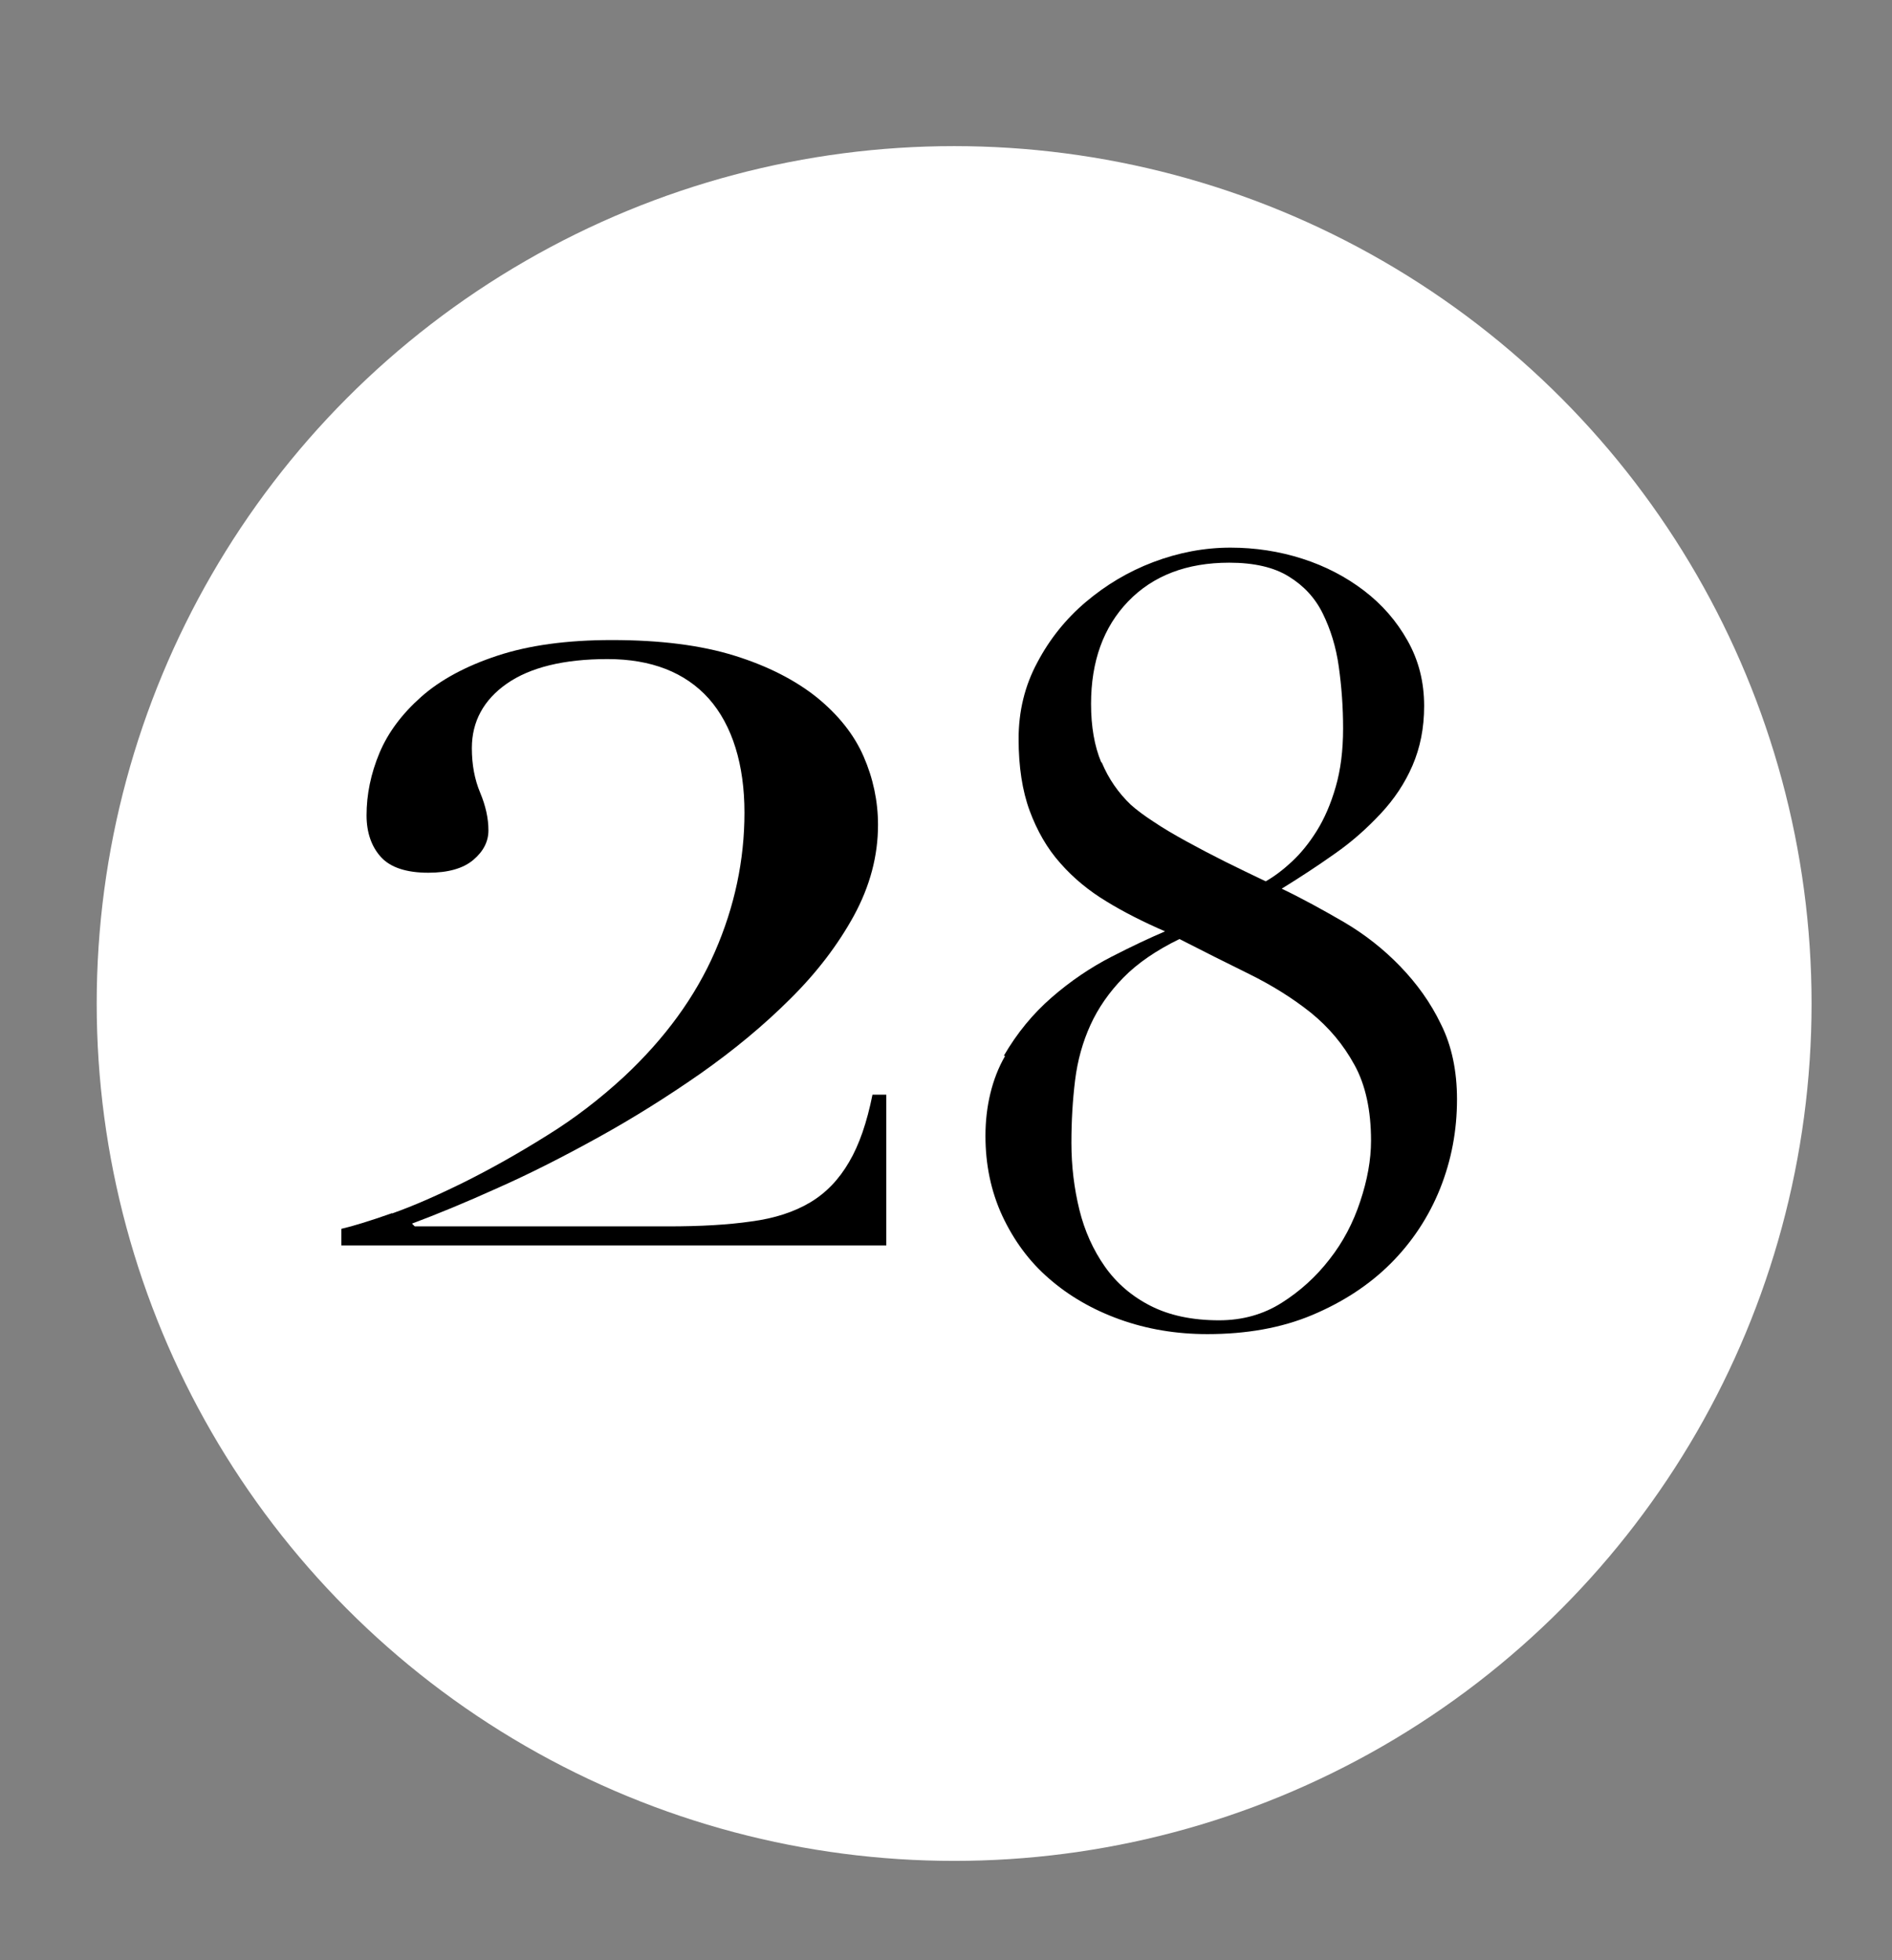
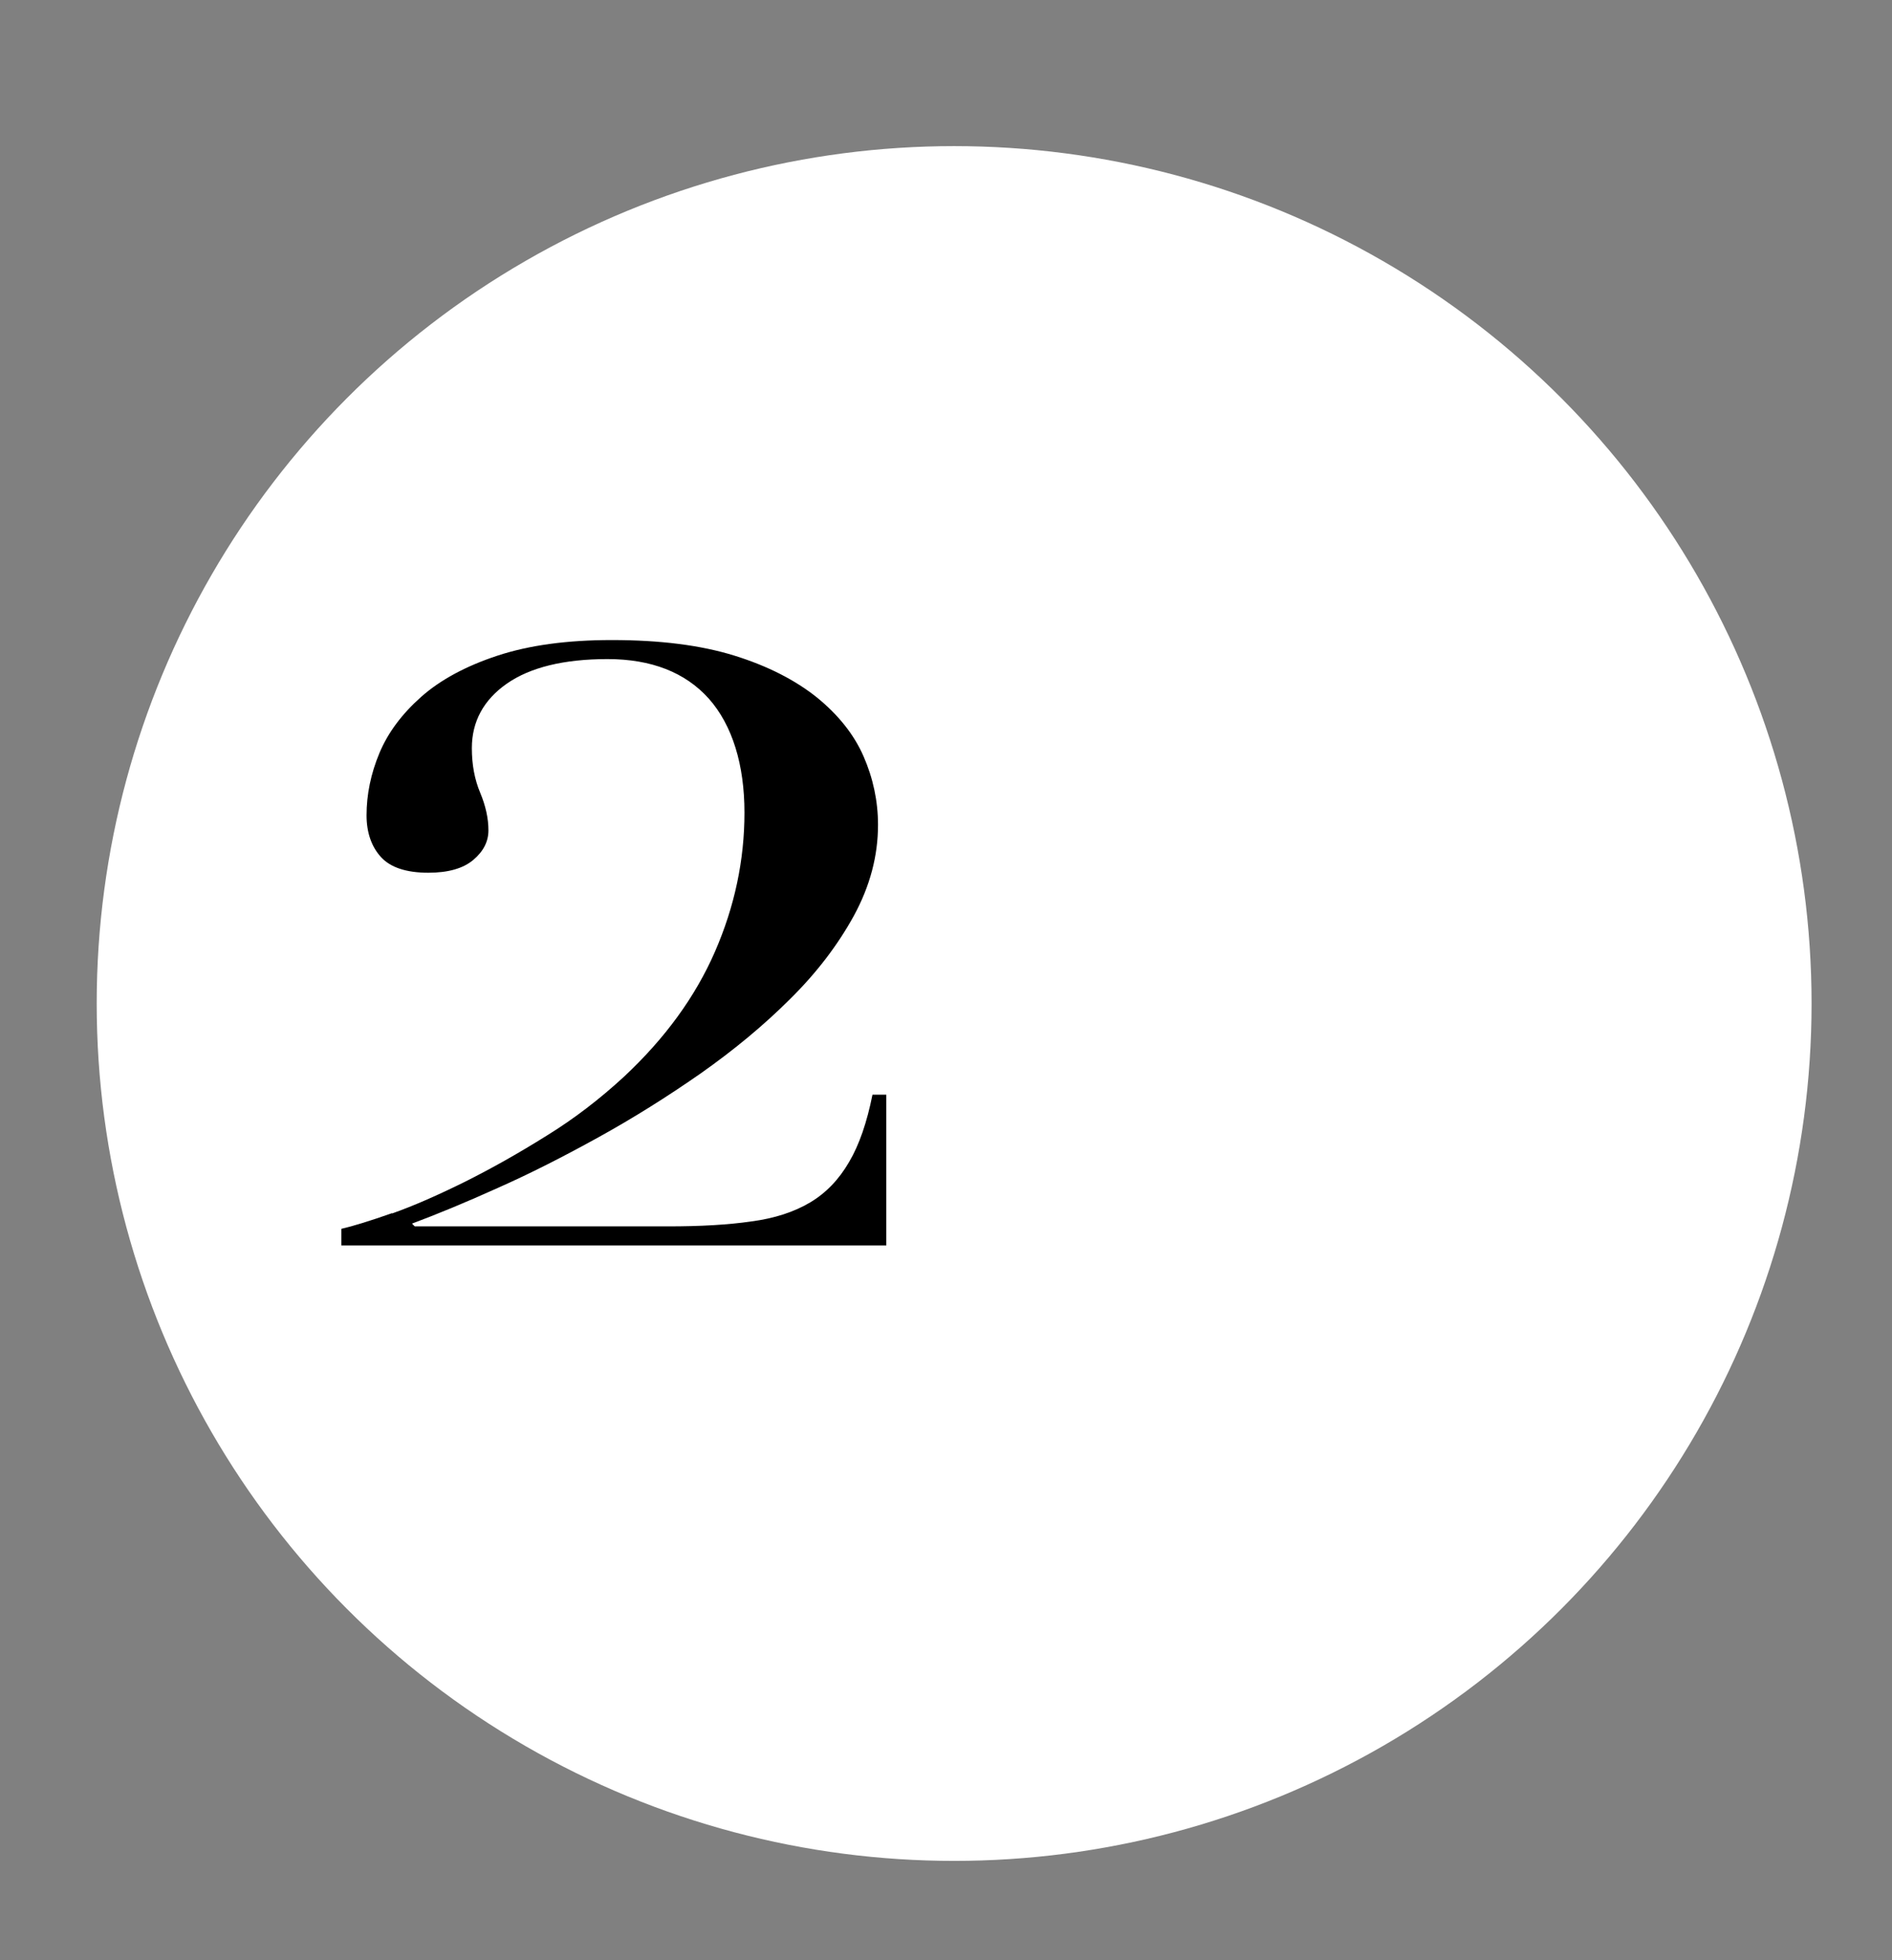
<svg xmlns="http://www.w3.org/2000/svg" id="Capa_1" viewBox="0 0 61.63 63.85">
  <rect x="0" y="0" width="61.63" height="63.85" fill="#808080" stroke="none" />
  <defs>
    <style>.cls-1{fill:#fff;}</style>
  </defs>
  <circle class="cls-1" cx="31.08" cy="32.69" r="27.93" />
-   <path d="M32.7,34.39c.43-.74,.95-1.37,1.56-1.9s1.26-.97,1.94-1.32,1.26-.62,1.75-.83c-.69-.3-1.33-.62-1.9-.97-.58-.35-1.08-.76-1.51-1.25-.43-.48-.76-1.06-1-1.71s-.36-1.44-.36-2.34,.2-1.73,.61-2.49c.4-.76,.93-1.42,1.58-1.97,.65-.55,1.38-.99,2.2-1.3s1.66-.47,2.51-.47c.81,0,1.59,.12,2.34,.36,.75,.24,1.42,.59,2.01,1.04,.59,.45,1.06,.99,1.42,1.63s.54,1.34,.54,2.13c0,.72-.13,1.36-.38,1.94s-.6,1.1-1.04,1.57c-.44,.47-.93,.91-1.49,1.3-.55,.39-1.13,.77-1.73,1.14,.67,.32,1.34,.69,2.03,1.09,.68,.4,1.29,.88,1.83,1.44s.99,1.18,1.33,1.89c.35,.7,.52,1.52,.52,2.44,0,1.02-.18,1.98-.55,2.91-.37,.92-.91,1.74-1.61,2.44-.7,.7-1.56,1.26-2.56,1.68-1,.42-2.14,.62-3.41,.62-1.02,0-1.97-.16-2.86-.48s-1.66-.77-2.3-1.33c-.65-.56-1.15-1.25-1.52-2.04-.37-.8-.55-1.67-.55-2.61s.21-1.86,.64-2.6Zm2.46,5.02c.17,.69,.45,1.31,.83,1.85,.38,.54,.88,.97,1.49,1.28,.61,.31,1.35,.47,2.23,.47,.76,0,1.44-.19,2.04-.57,.6-.38,1.12-.85,1.56-1.42,.44-.56,.77-1.19,1-1.89,.23-.69,.35-1.35,.35-1.97,0-.99-.18-1.82-.54-2.47-.36-.66-.83-1.22-1.42-1.7-.59-.47-1.26-.89-2.01-1.26-.75-.37-1.51-.75-2.27-1.14-.76,.37-1.37,.79-1.83,1.26-.46,.47-.82,.99-1.07,1.54s-.42,1.15-.5,1.8-.12,1.33-.12,2.04c0,.76,.09,1.49,.26,2.18Zm.73-14.57c.22,.53,.54,.99,.95,1.38,.18,.16,.43,.35,.74,.55,.31,.21,.67,.42,1.07,.64,.4,.22,.82,.44,1.26,.66,.44,.22,.88,.43,1.32,.64,.28-.16,.56-.37,.85-.64,.29-.27,.56-.6,.81-1,.25-.4,.46-.88,.62-1.44,.16-.55,.24-1.19,.24-1.9s-.05-1.36-.14-2.01c-.09-.65-.27-1.22-.52-1.73-.25-.51-.62-.91-1.11-1.21-.48-.3-1.13-.45-1.94-.45-1.38,0-2.48,.42-3.29,1.26s-1.21,1.96-1.21,3.34c0,.74,.11,1.37,.33,1.9Z" />
  <path d="M12.77,39.53c.71-.25,1.5-.6,2.37-1.03,.86-.43,1.75-.93,2.66-1.5,.91-.56,1.75-1.21,2.52-1.92,1.34-1.25,2.33-2.61,2.97-4.08s.96-2.98,.96-4.53-.39-2.84-1.16-3.71c-.77-.86-1.88-1.29-3.3-1.29s-2.52,.27-3.28,.8-1.14,1.24-1.14,2.1c0,.54,.09,1.02,.27,1.45,.18,.43,.27,.84,.27,1.23,0,.36-.16,.68-.49,.96-.33,.28-.82,.42-1.47,.42-.71,0-1.23-.17-1.54-.51-.31-.34-.47-.8-.47-1.36,0-.68,.14-1.36,.42-2.03,.28-.67,.74-1.28,1.36-1.83,.62-.55,1.45-1,2.48-1.34,1.03-.34,2.27-.51,3.73-.51,1.58,0,2.91,.17,4,.51,1.09,.34,1.98,.8,2.68,1.36,.7,.57,1.21,1.21,1.52,1.92,.31,.71,.47,1.46,.47,2.23,0,1.01-.26,1.99-.78,2.95-.52,.95-1.21,1.86-2.08,2.72-.86,.86-1.84,1.67-2.92,2.43-1.09,.76-2.19,1.45-3.33,2.08s-2.22,1.18-3.28,1.65c-1.06,.48-1.99,.86-2.79,1.16l.09,.09h8.26c1.04,0,1.94-.05,2.7-.16,.76-.1,1.4-.31,1.92-.62s.94-.75,1.27-1.32c.33-.56,.58-1.29,.76-2.19h.45v4.91H11.12v-.54c.39-.09,.94-.26,1.65-.51Z" />
</svg>